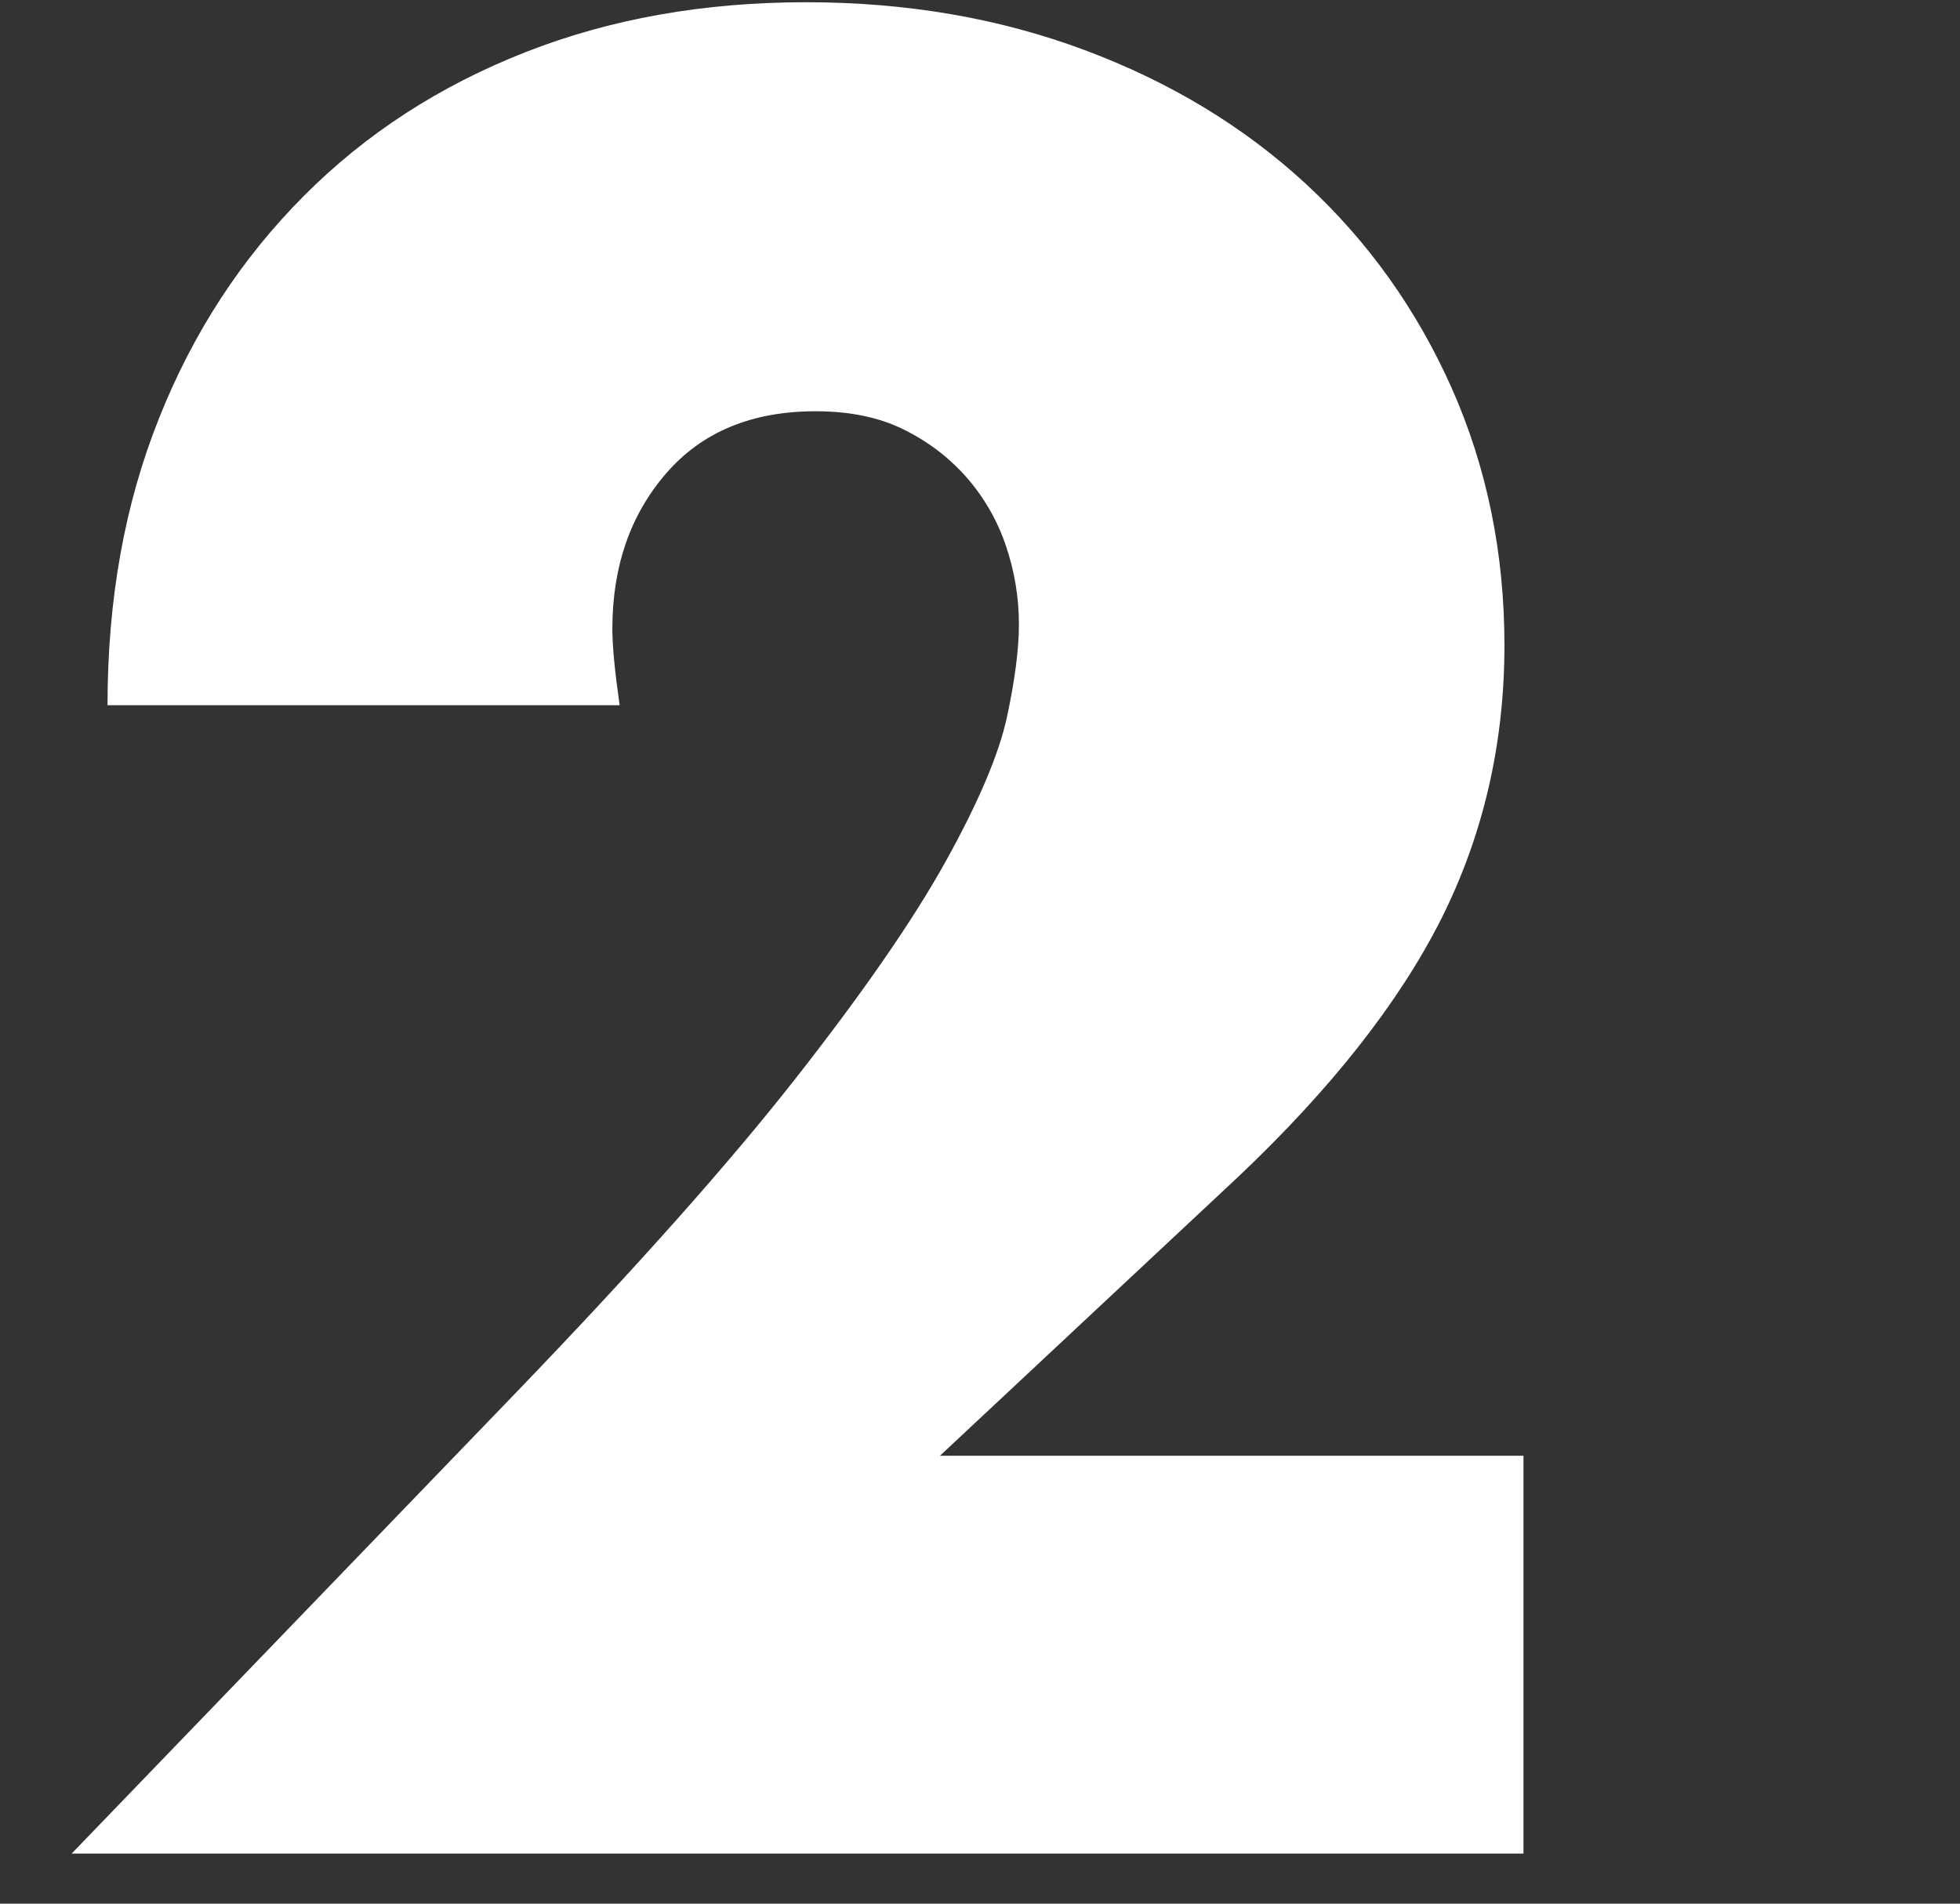
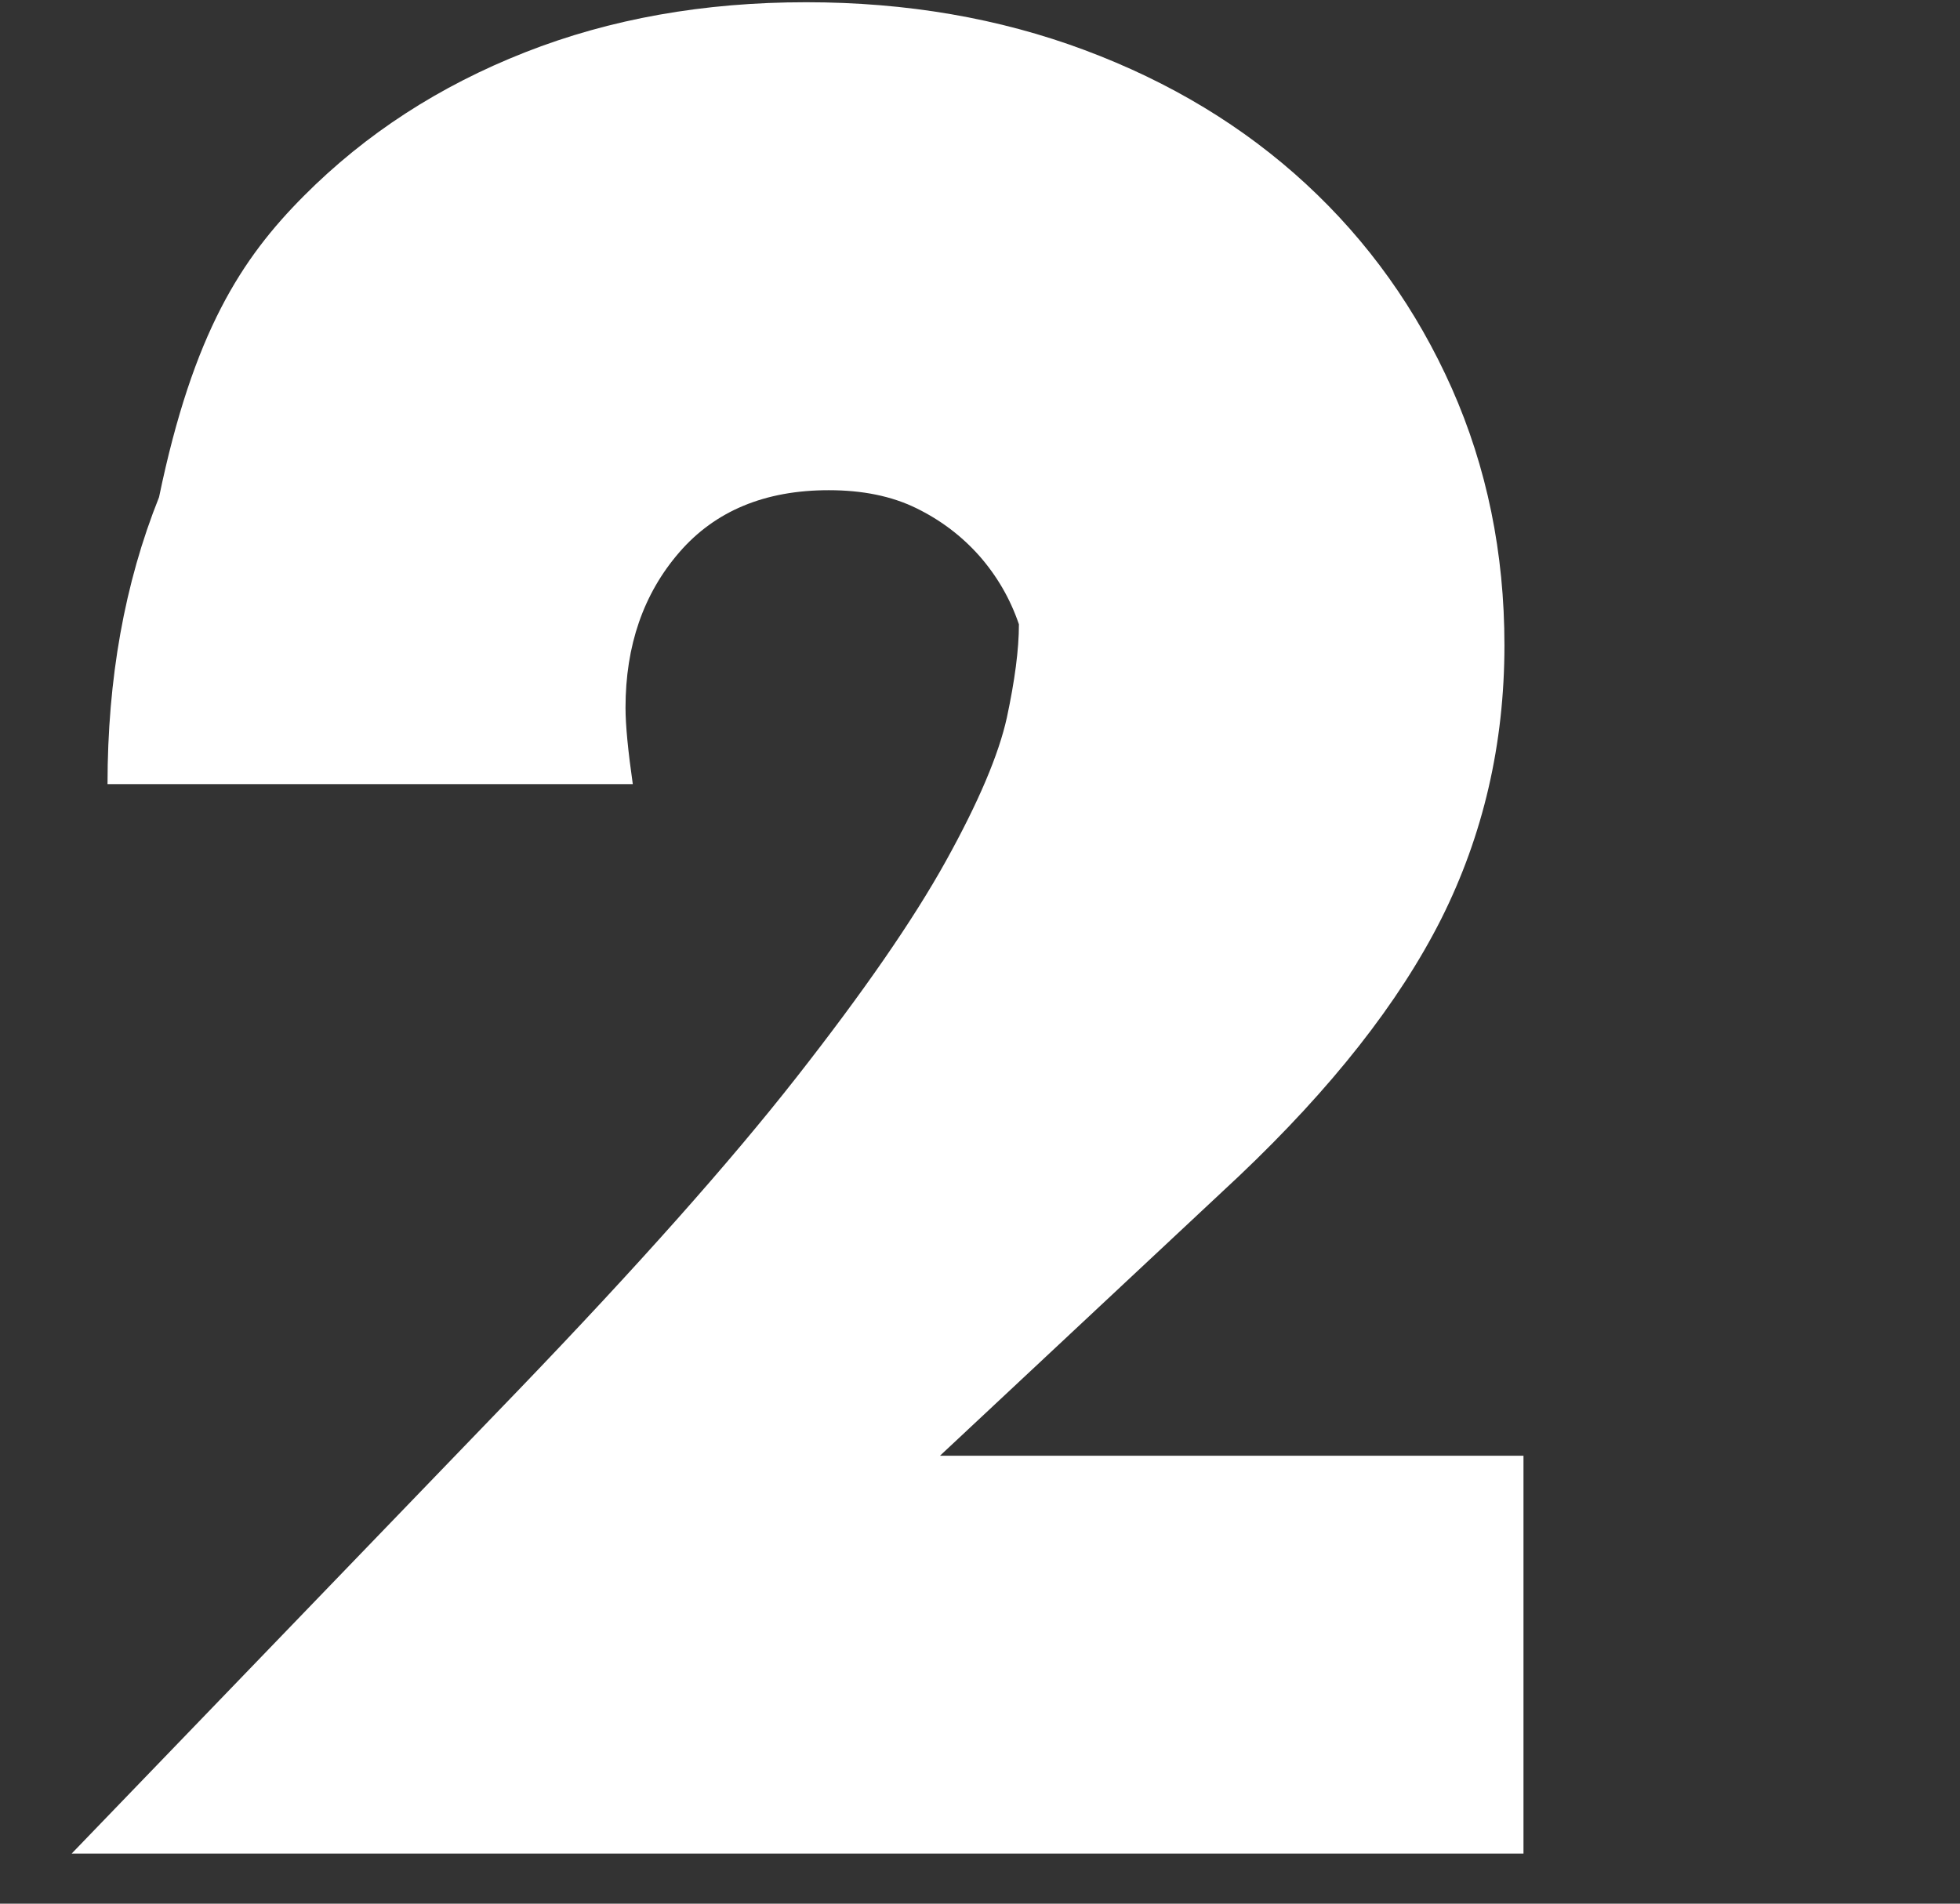
<svg xmlns="http://www.w3.org/2000/svg" version="1.1" x="0px" y="0px" width="70px" height="68px" viewBox="0 0 70 68" style="enable-background:new 0 0 70 68;" xml:space="preserve">
  <rect x="0" y="0" width="70" height="68" fill="#333333" stroke="none" />
  <style type="text/css">
	.st0{display:none;}
	.st1{display:inline;fill:#121E3C;}
	.st2{display:inline;}
	.st3{fill:#FFFFFF;}
	.st4{fill:#3B42FF;}
	.st5{fill:none;stroke:#3B42FF;stroke-width:1.615;stroke-linecap:round;stroke-linejoin:round;}
	.st6{fill:none;stroke:#3B42FF;stroke-width:1.5;stroke-miterlimit:10;}
	.st7{display:inline;fill:#3B42FF;}
	.st8{fill:none;stroke:#3B42FF;stroke-width:1.615;stroke-linecap:round;stroke-linejoin:round;stroke-miterlimit:10;}
	.st9{display:inline;fill:none;stroke:#3B42FF;stroke-width:1.6;}
	.st10{fill:#00FFBD;}
	.st11{fill:none;stroke:#FFFFFF;stroke-miterlimit:10;}
	.st12{fill:#656565;}
	.st13{fill:#00FFBD;stroke:#FFFFFF;stroke-miterlimit:10;}
	.st14{fill:#FFFFFF;stroke:#FFFFFF;stroke-miterlimit:10;}
	.st15{enable-background:new    ;}
	.st16{fill:#C7C7C7;}
</style>
  <g id="Ground" class="st0">
-     <rect x="-127.18" y="-583.24" class="st1" width="970.76" height="758.68" />
-   </g>
+     </g>
  <g id="Kontur" class="st0">
</g>
  <g id="SVG">
    <g>
-       <path class="st3" d="M54.42,66.21H2.56l15.97-16.57c4.21-4.38,7.52-8.1,9.91-11.15c2.39-3.05,4.17-5.62,5.34-7.73    c1.17-2.11,1.89-3.81,2.18-5.13c0.28-1.31,0.43-2.42,0.43-3.33c0-0.97-0.16-1.91-0.47-2.82c-0.31-0.91-0.78-1.72-1.41-2.44    c-0.63-0.71-1.38-1.28-2.26-1.71c-0.88-0.43-1.92-0.64-3.12-0.64c-2.28,0-4.06,0.74-5.34,2.22c-1.28,1.48-1.92,3.33-1.92,5.55    c0,0.63,0.09,1.54,0.26,2.73H3.84c0-3.76,0.61-7.18,1.84-10.25C6.9,11.87,8.63,9.23,10.85,7s4.85-3.93,7.9-5.13    c3.05-1.2,6.39-1.79,10.04-1.79c3.59,0,6.9,0.57,9.95,1.71c3.05,1.14,5.68,2.73,7.9,4.78c2.22,2.05,3.96,4.49,5.21,7.3    c1.25,2.82,1.88,5.88,1.88,9.18c0,3.53-0.76,6.79-2.26,9.78c-1.51,2.99-3.92,6.05-7.22,9.18l-10.68,9.99h20.84V66.21z" />
+       <path class="st3" d="M54.42,66.21H2.56l15.97-16.57c4.21-4.38,7.52-8.1,9.91-11.15c2.39-3.05,4.17-5.62,5.34-7.73    c1.17-2.11,1.89-3.81,2.18-5.13c0.28-1.31,0.43-2.42,0.43-3.33c-0.31-0.91-0.78-1.72-1.41-2.44    c-0.63-0.71-1.38-1.28-2.26-1.71c-0.88-0.43-1.92-0.64-3.12-0.64c-2.28,0-4.06,0.74-5.34,2.22c-1.28,1.48-1.92,3.33-1.92,5.55    c0,0.63,0.09,1.54,0.26,2.73H3.84c0-3.76,0.61-7.18,1.84-10.25C6.9,11.87,8.63,9.23,10.85,7s4.85-3.93,7.9-5.13    c3.05-1.2,6.39-1.79,10.04-1.79c3.59,0,6.9,0.57,9.95,1.71c3.05,1.14,5.68,2.73,7.9,4.78c2.22,2.05,3.96,4.49,5.21,7.3    c1.25,2.82,1.88,5.88,1.88,9.18c0,3.53-0.76,6.79-2.26,9.78c-1.51,2.99-3.92,6.05-7.22,9.18l-10.68,9.99h20.84V66.21z" />
    </g>
  </g>
</svg>